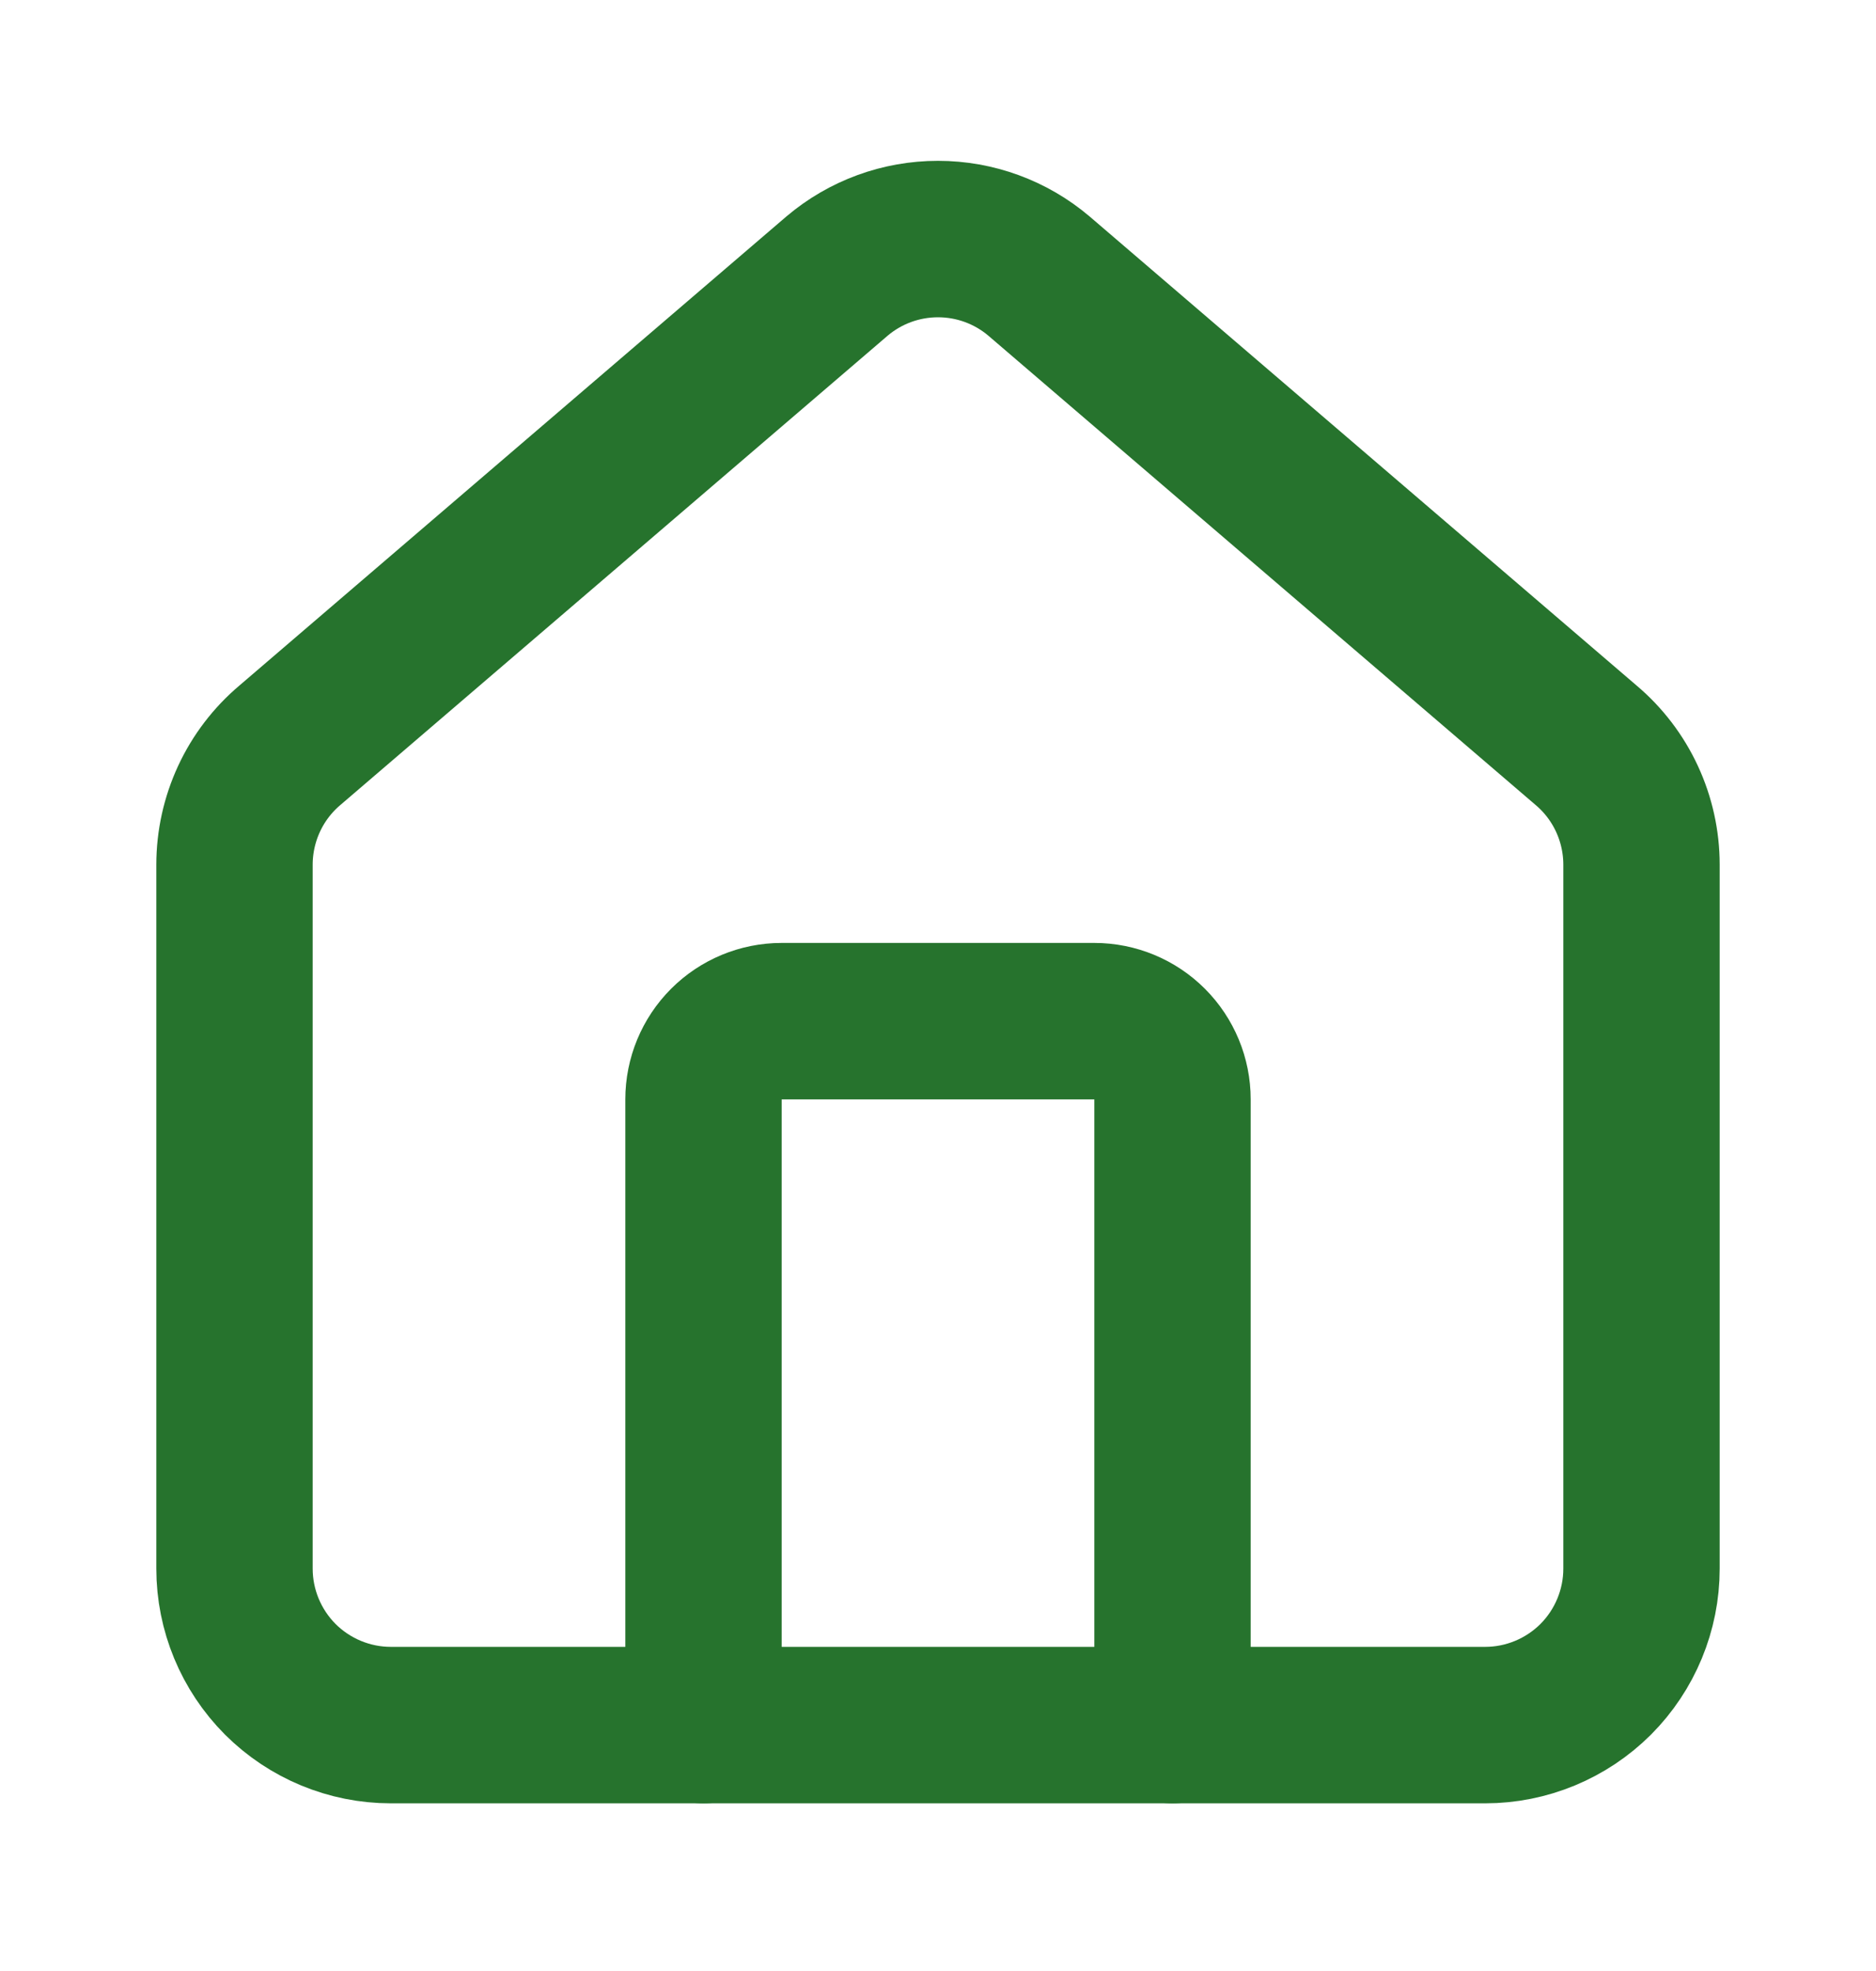
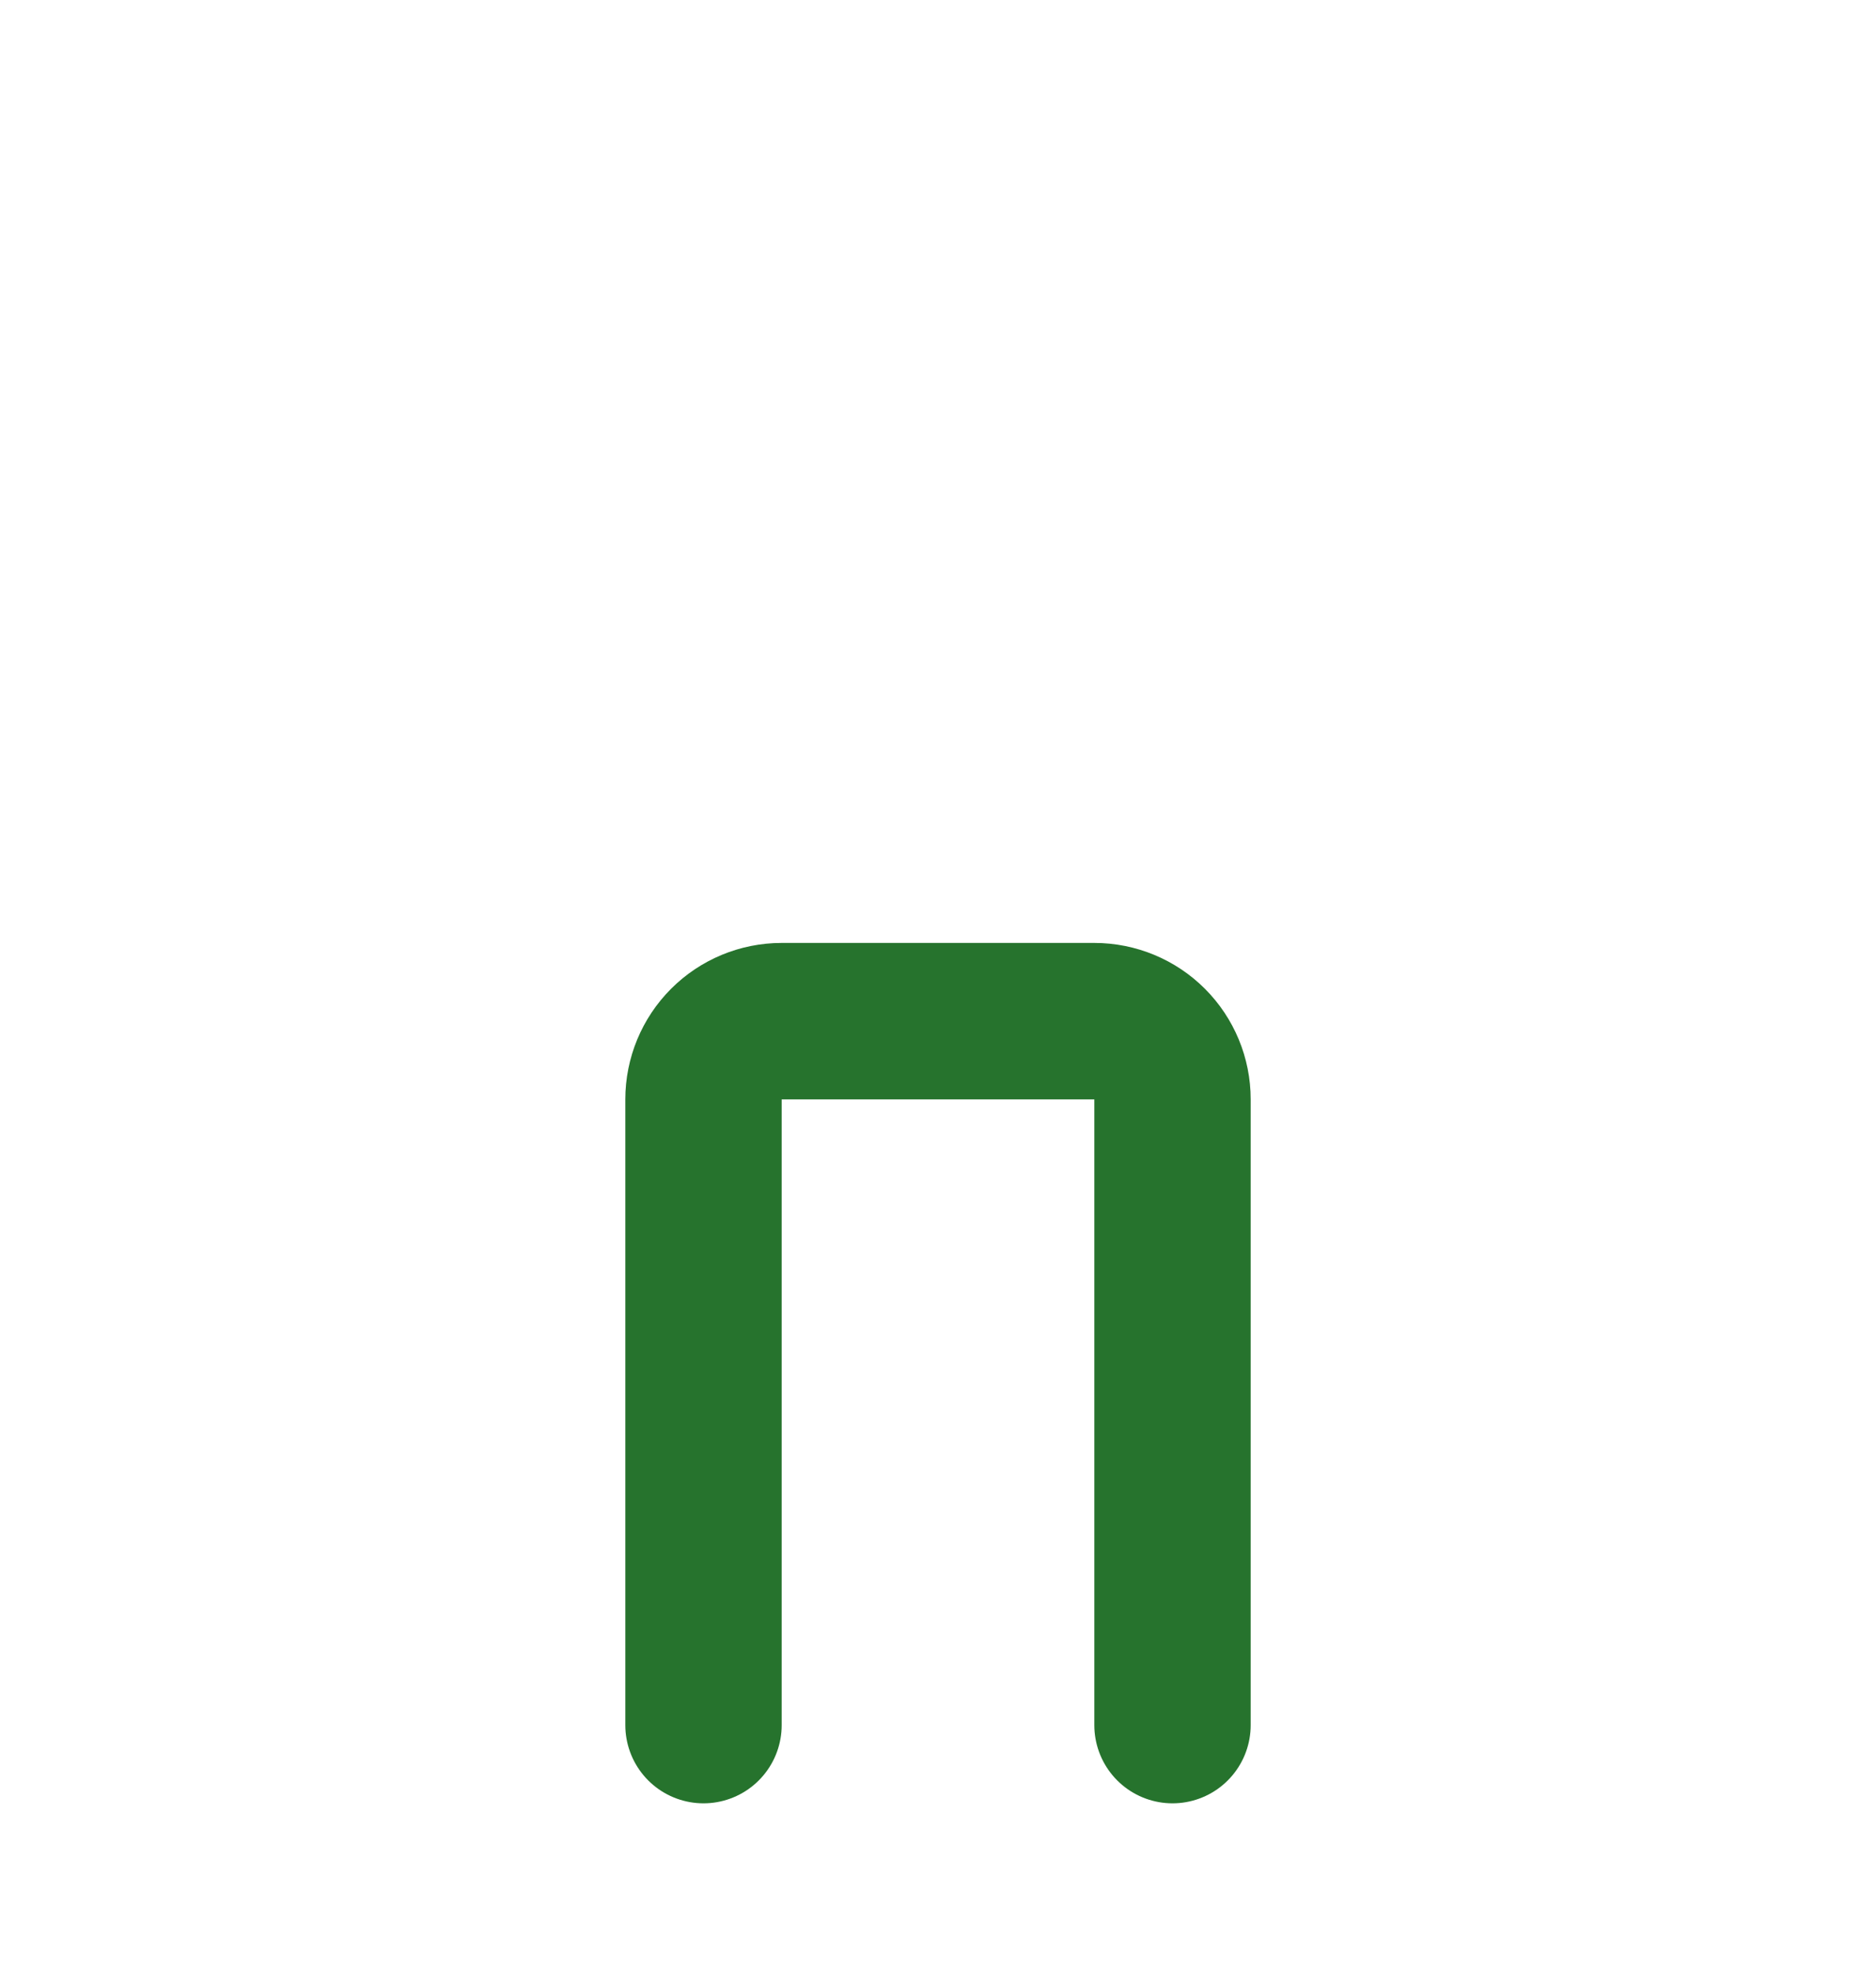
<svg xmlns="http://www.w3.org/2000/svg" width="20" height="21" viewBox="0 0 20 21" fill="none">
  <path d="M12.5 18.38V11.713C12.5 11.492 12.412 11.28 12.256 11.124C12.1 10.968 11.888 10.88 11.667 10.88H8.333C8.112 10.88 7.9 10.968 7.744 11.124C7.588 11.28 7.5 11.492 7.5 11.713V18.38" stroke="#26732D" stroke-width="1.667" stroke-linecap="round" stroke-linejoin="round" />
-   <path d="M2.5 9.213C2.5 8.971 2.553 8.731 2.655 8.511C2.757 8.291 2.906 8.096 3.091 7.94L8.924 2.941C9.225 2.686 9.606 2.547 10 2.547C10.394 2.547 10.775 2.686 11.076 2.941L16.909 7.94C17.094 8.096 17.243 8.291 17.345 8.511C17.447 8.731 17.5 8.971 17.5 9.213V16.713C17.5 17.155 17.324 17.579 17.012 17.892C16.699 18.204 16.275 18.38 15.833 18.38H4.167C3.725 18.38 3.301 18.204 2.988 17.892C2.676 17.579 2.5 17.155 2.5 16.713V9.213Z" stroke="#26732D" stroke-width="1.667" stroke-linecap="round" stroke-linejoin="round" />
</svg>